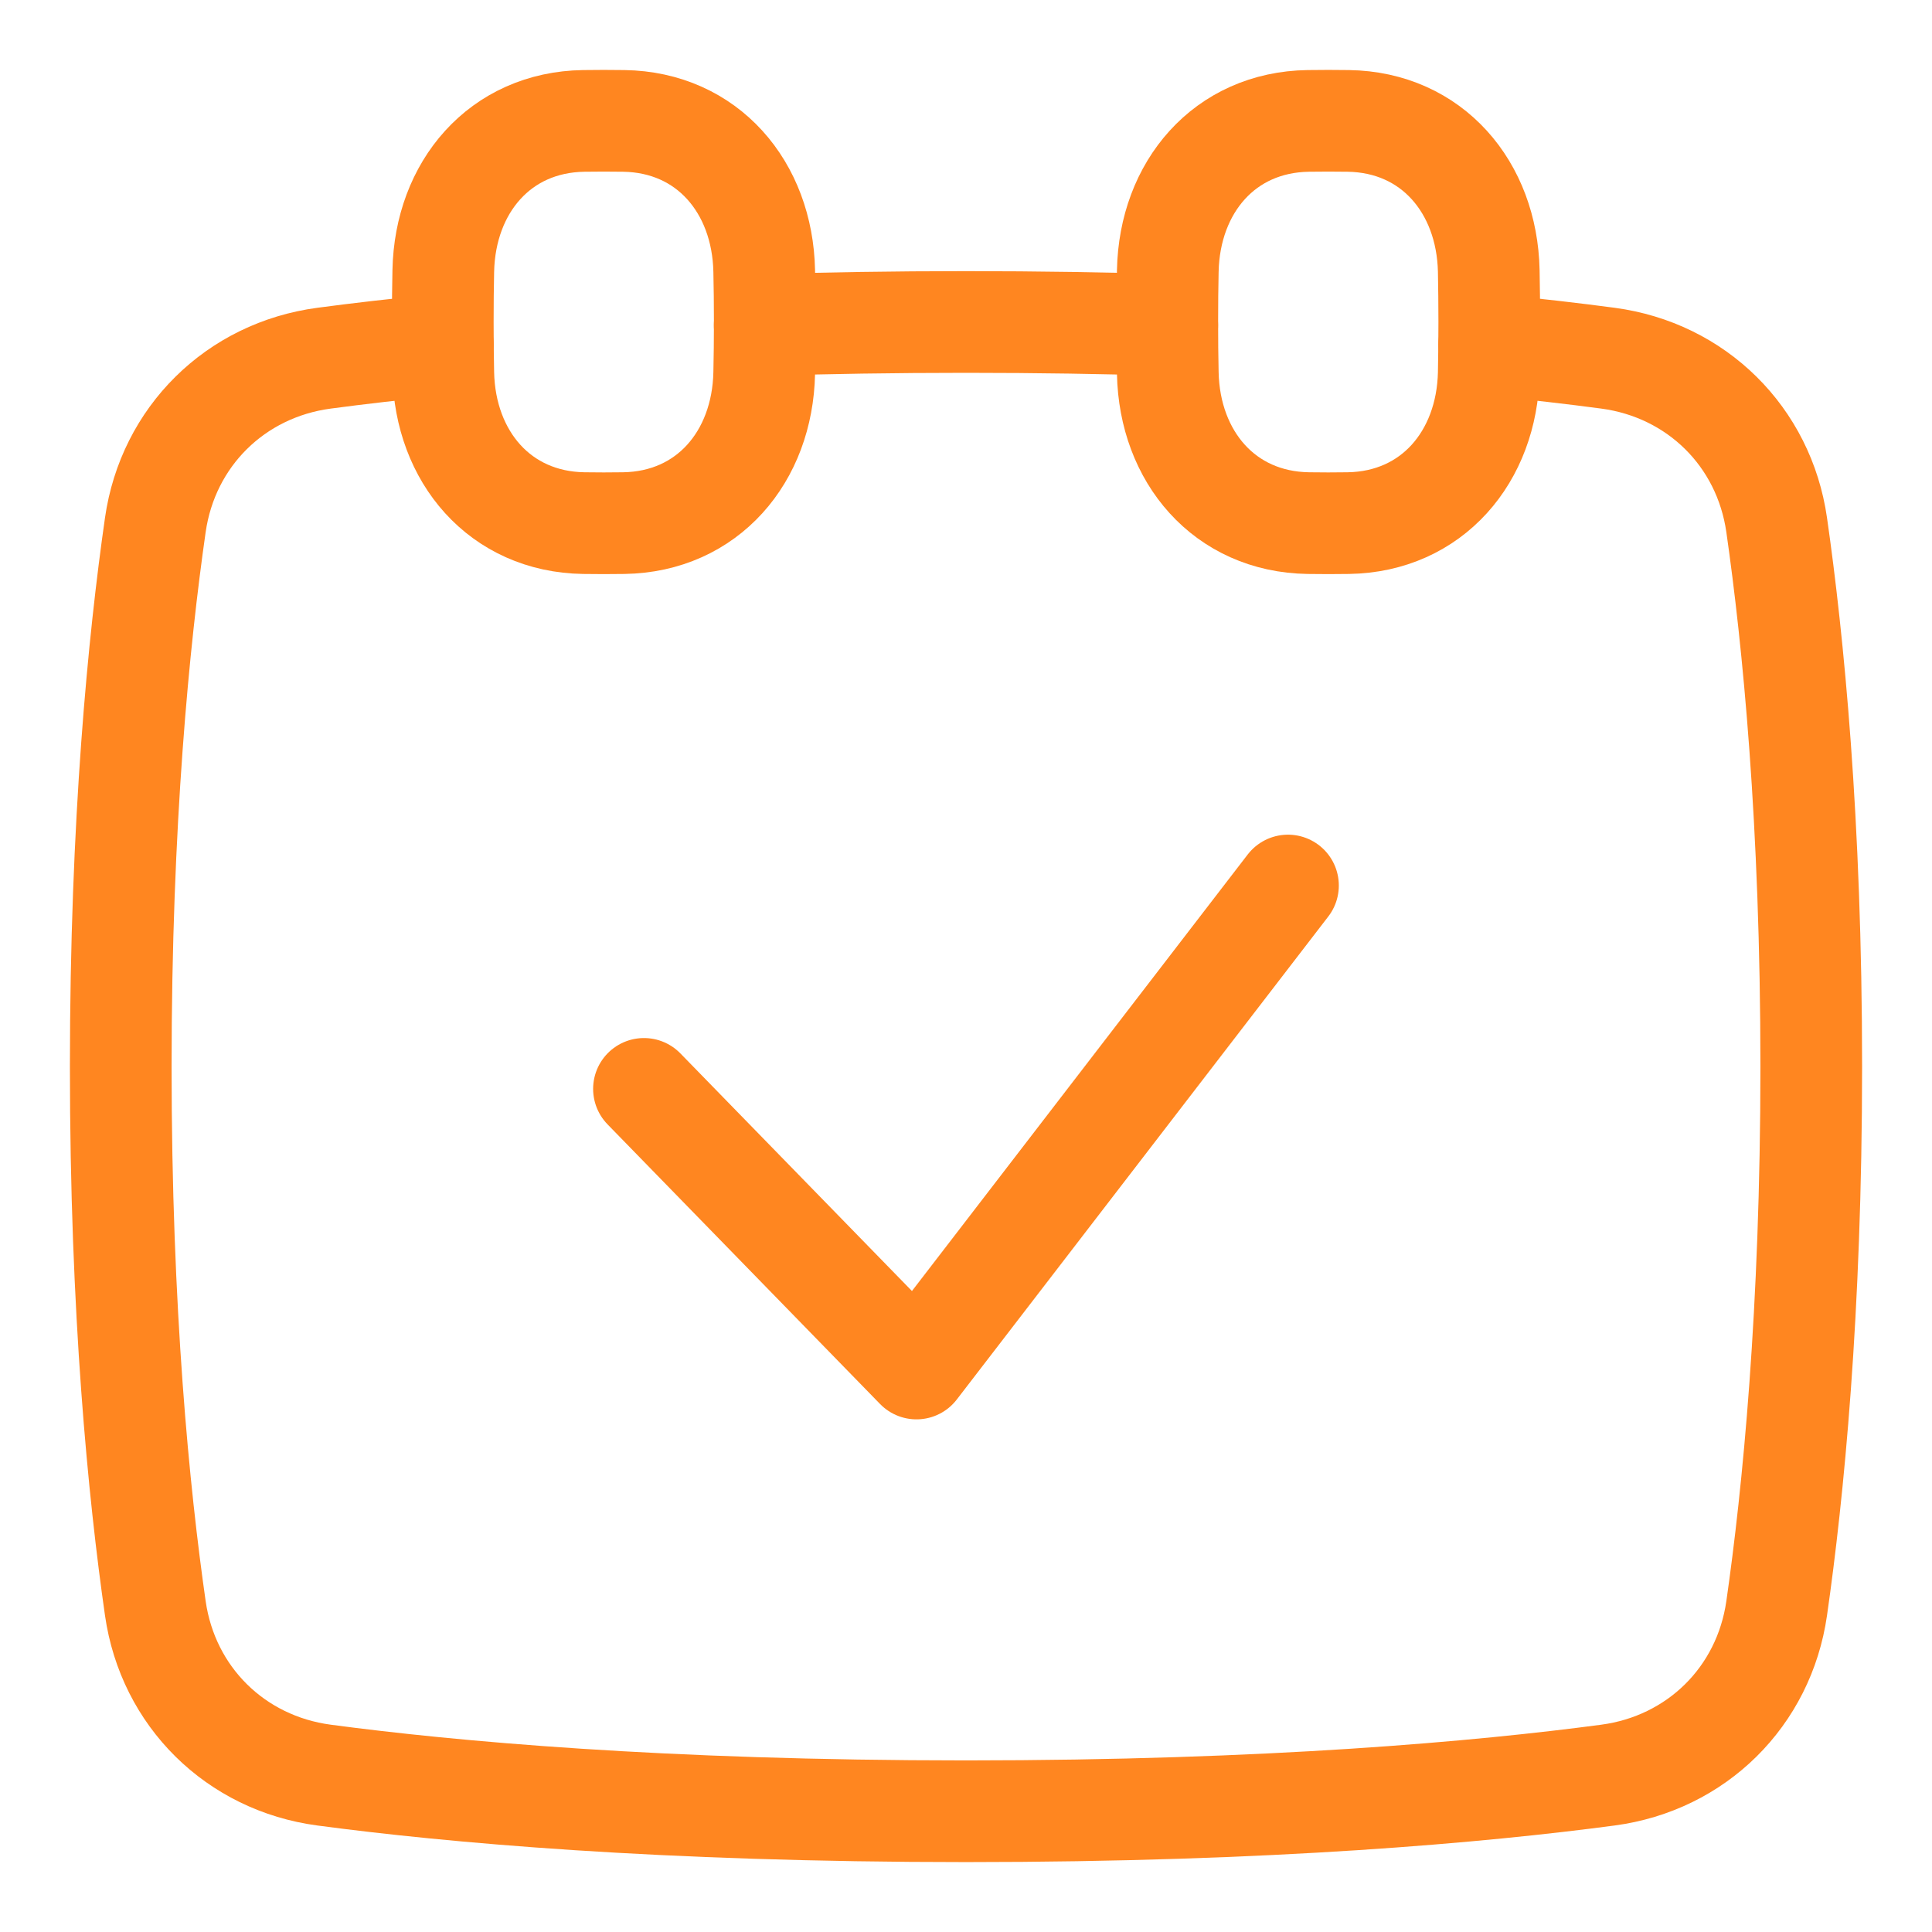
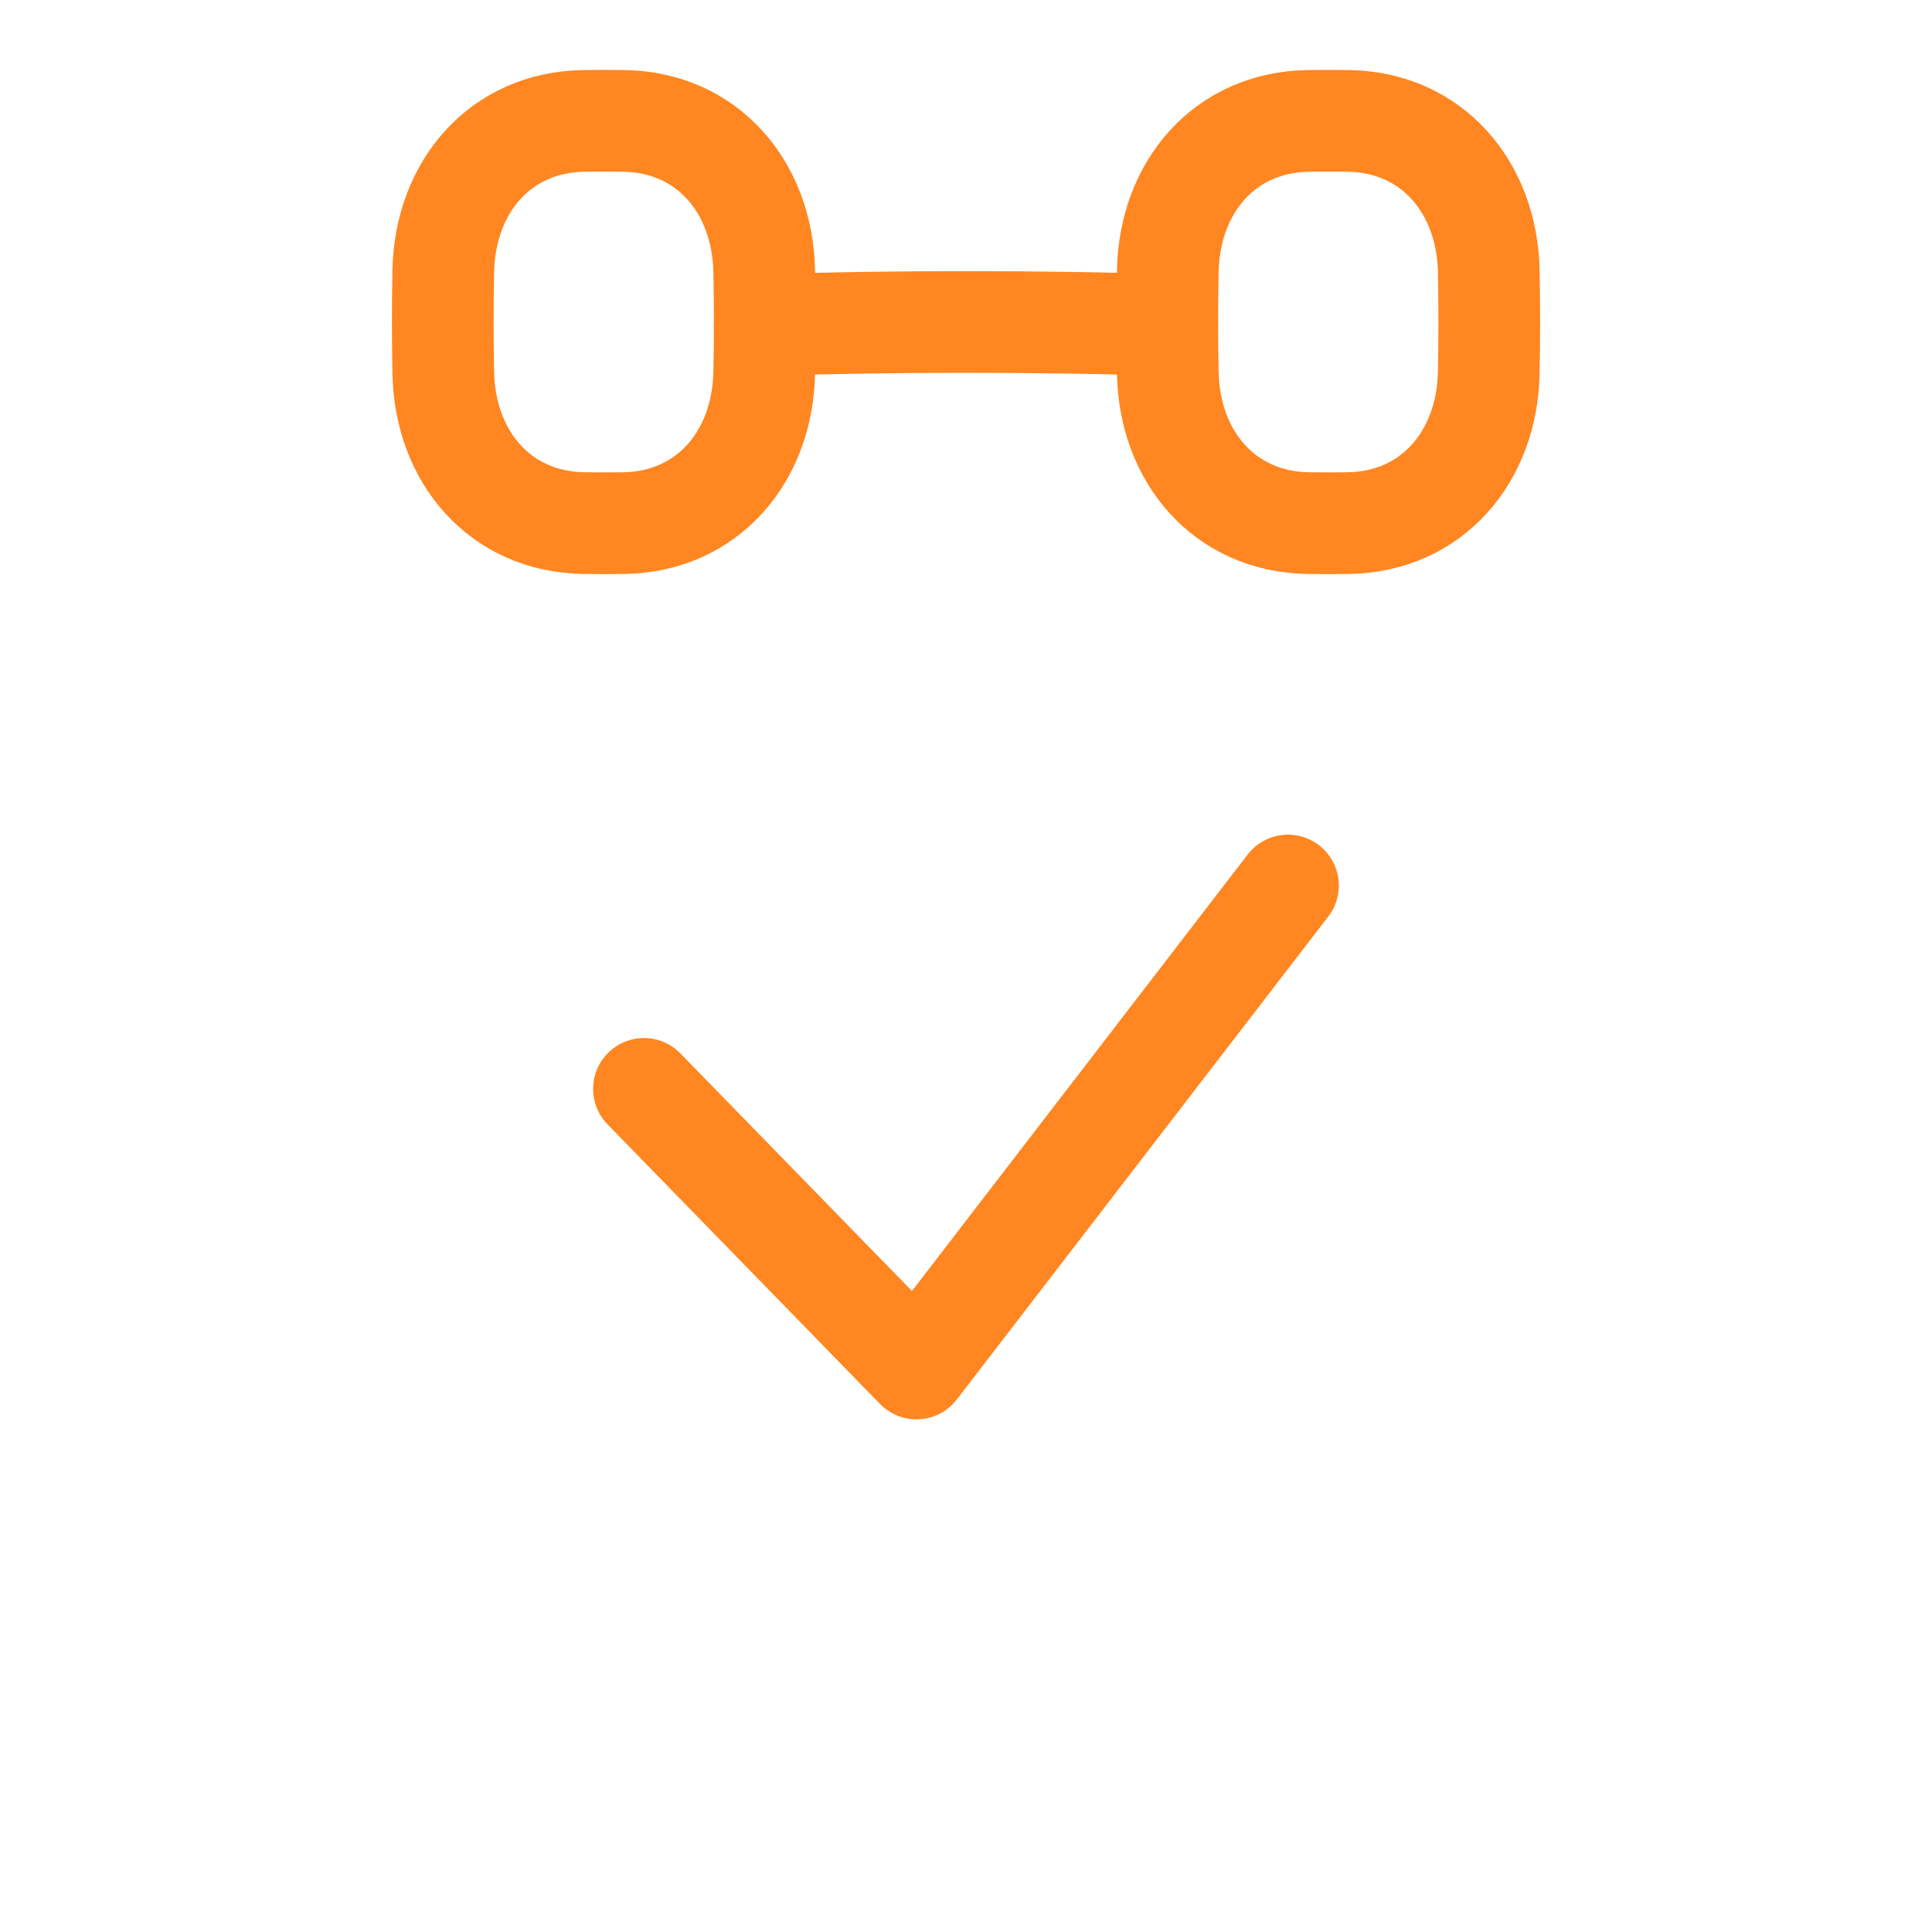
<svg xmlns="http://www.w3.org/2000/svg" width="38" height="38" viewBox="0 0 38 38" fill="none">
  <path d="M12.666 21.417L18.026 26.917L25.333 17.417" stroke="#FF8620" stroke-width="2" stroke-linecap="round" stroke-linejoin="round" />
-   <path d="M8.71 6.779C7.811 6.866 7.033 6.957 6.374 7.045C4.633 7.277 3.304 8.587 3.055 10.325C2.732 12.577 2.375 16.159 2.375 20.98C2.375 25.8 2.732 29.382 3.055 31.633C3.304 33.372 4.633 34.682 6.374 34.914C8.852 35.244 13.009 35.625 19 35.625C24.991 35.625 29.148 35.244 31.626 34.914C33.367 34.682 34.696 33.372 34.945 31.633C35.268 29.382 35.625 25.8 35.625 20.98C35.625 16.159 35.268 12.577 34.945 10.325C34.696 8.587 33.367 7.277 31.626 7.045C30.967 6.957 30.189 6.866 29.29 6.779" stroke="#FF8620" stroke-width="2" stroke-linecap="round" stroke-linejoin="round" />
  <path d="M22.958 6.392C21.741 6.355 20.422 6.333 19 6.333C17.578 6.333 16.259 6.355 15.041 6.392" stroke="#FF8620" stroke-width="2" stroke-linecap="round" stroke-linejoin="round" />
  <path d="M22.969 7.339C23.003 8.985 24.084 10.263 25.731 10.289C25.857 10.291 25.988 10.292 26.125 10.292C26.262 10.292 26.394 10.291 26.52 10.289C28.166 10.263 29.247 8.985 29.282 7.339C29.288 7.026 29.292 6.69 29.292 6.333C29.292 5.977 29.288 5.641 29.282 5.328C29.247 3.681 28.166 2.403 26.52 2.378C26.394 2.376 26.262 2.375 26.125 2.375C25.988 2.375 25.857 2.376 25.731 2.378C24.084 2.403 23.003 3.681 22.969 5.328C22.962 5.641 22.959 5.977 22.959 6.333C22.959 6.69 22.962 7.026 22.969 7.339Z" stroke="#FF8620" stroke-width="2" stroke-linecap="round" stroke-linejoin="round" />
  <path d="M8.719 7.339C8.753 8.985 9.834 10.263 11.481 10.289C11.607 10.291 11.738 10.292 11.875 10.292C12.012 10.292 12.144 10.291 12.27 10.289C13.916 10.263 14.997 8.985 15.031 7.339C15.038 7.026 15.042 6.69 15.042 6.333C15.042 5.977 15.038 5.641 15.031 5.328C14.997 3.681 13.916 2.403 12.27 2.378C12.144 2.376 12.012 2.375 11.875 2.375C11.738 2.375 11.607 2.376 11.481 2.378C9.834 2.403 8.753 3.681 8.719 5.328C8.712 5.641 8.709 5.977 8.709 6.333C8.709 6.69 8.712 7.026 8.719 7.339Z" stroke="#FF8620" stroke-width="2" stroke-linecap="round" stroke-linejoin="round" />
</svg>